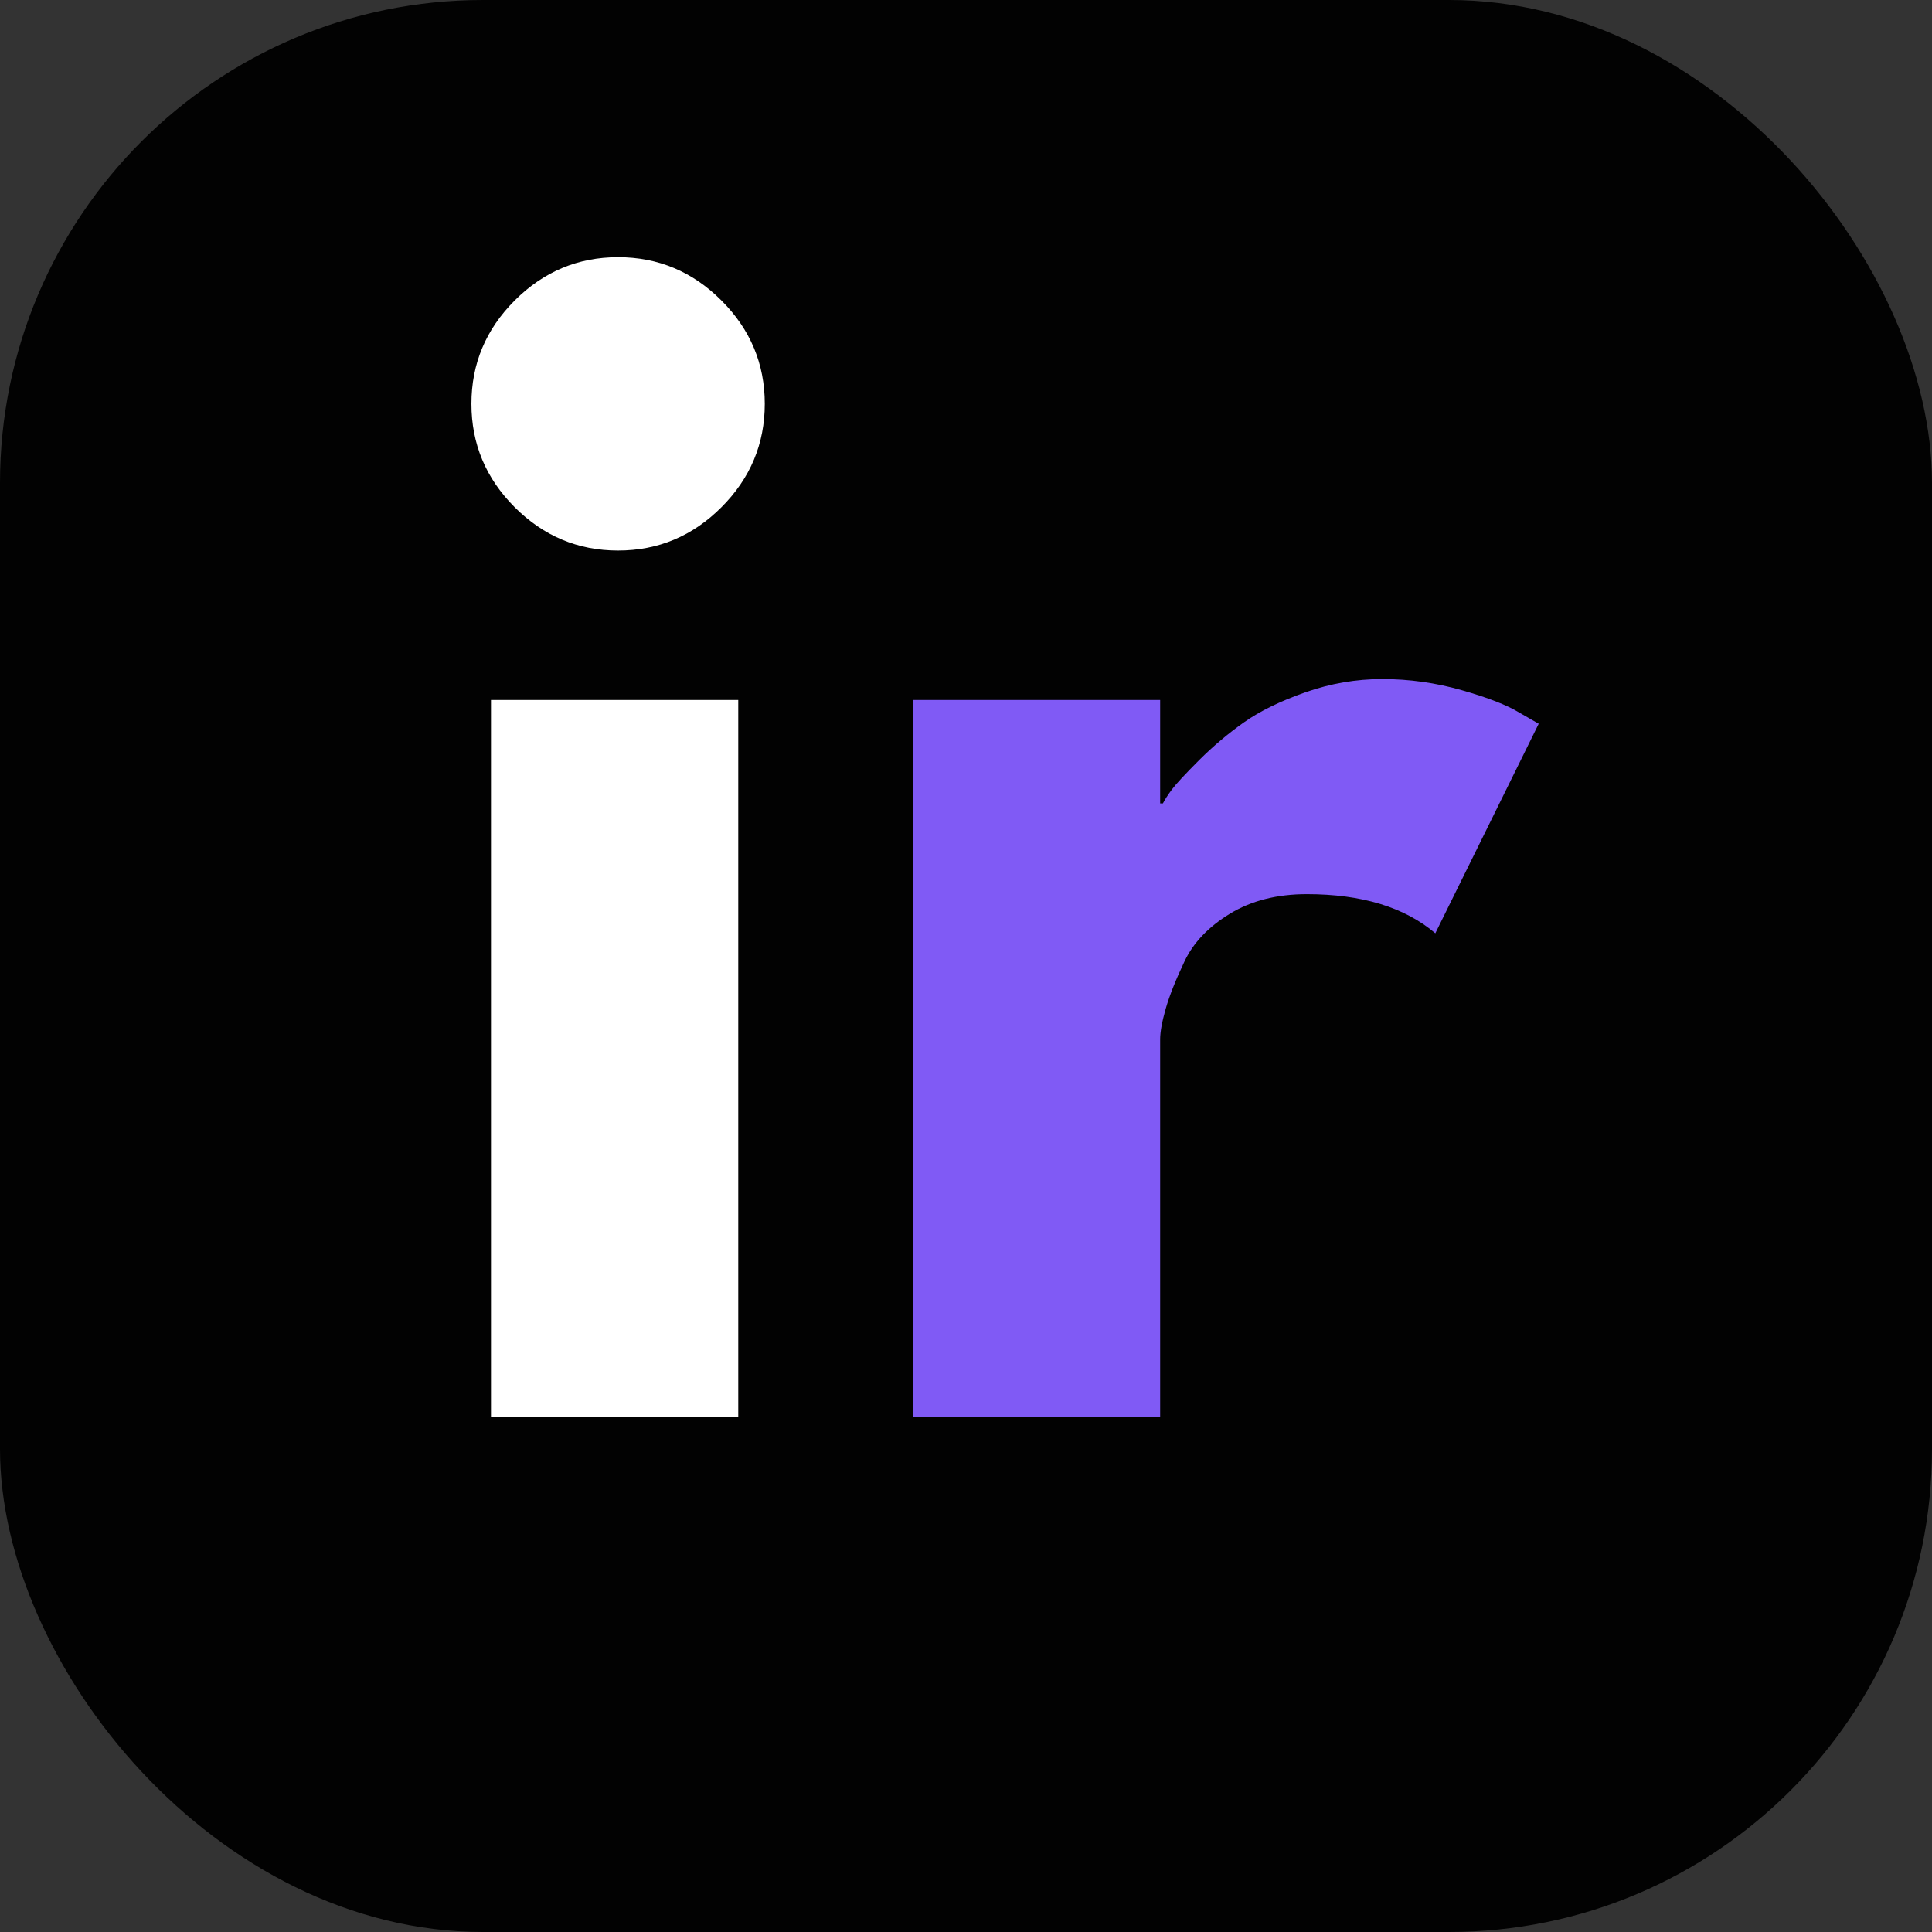
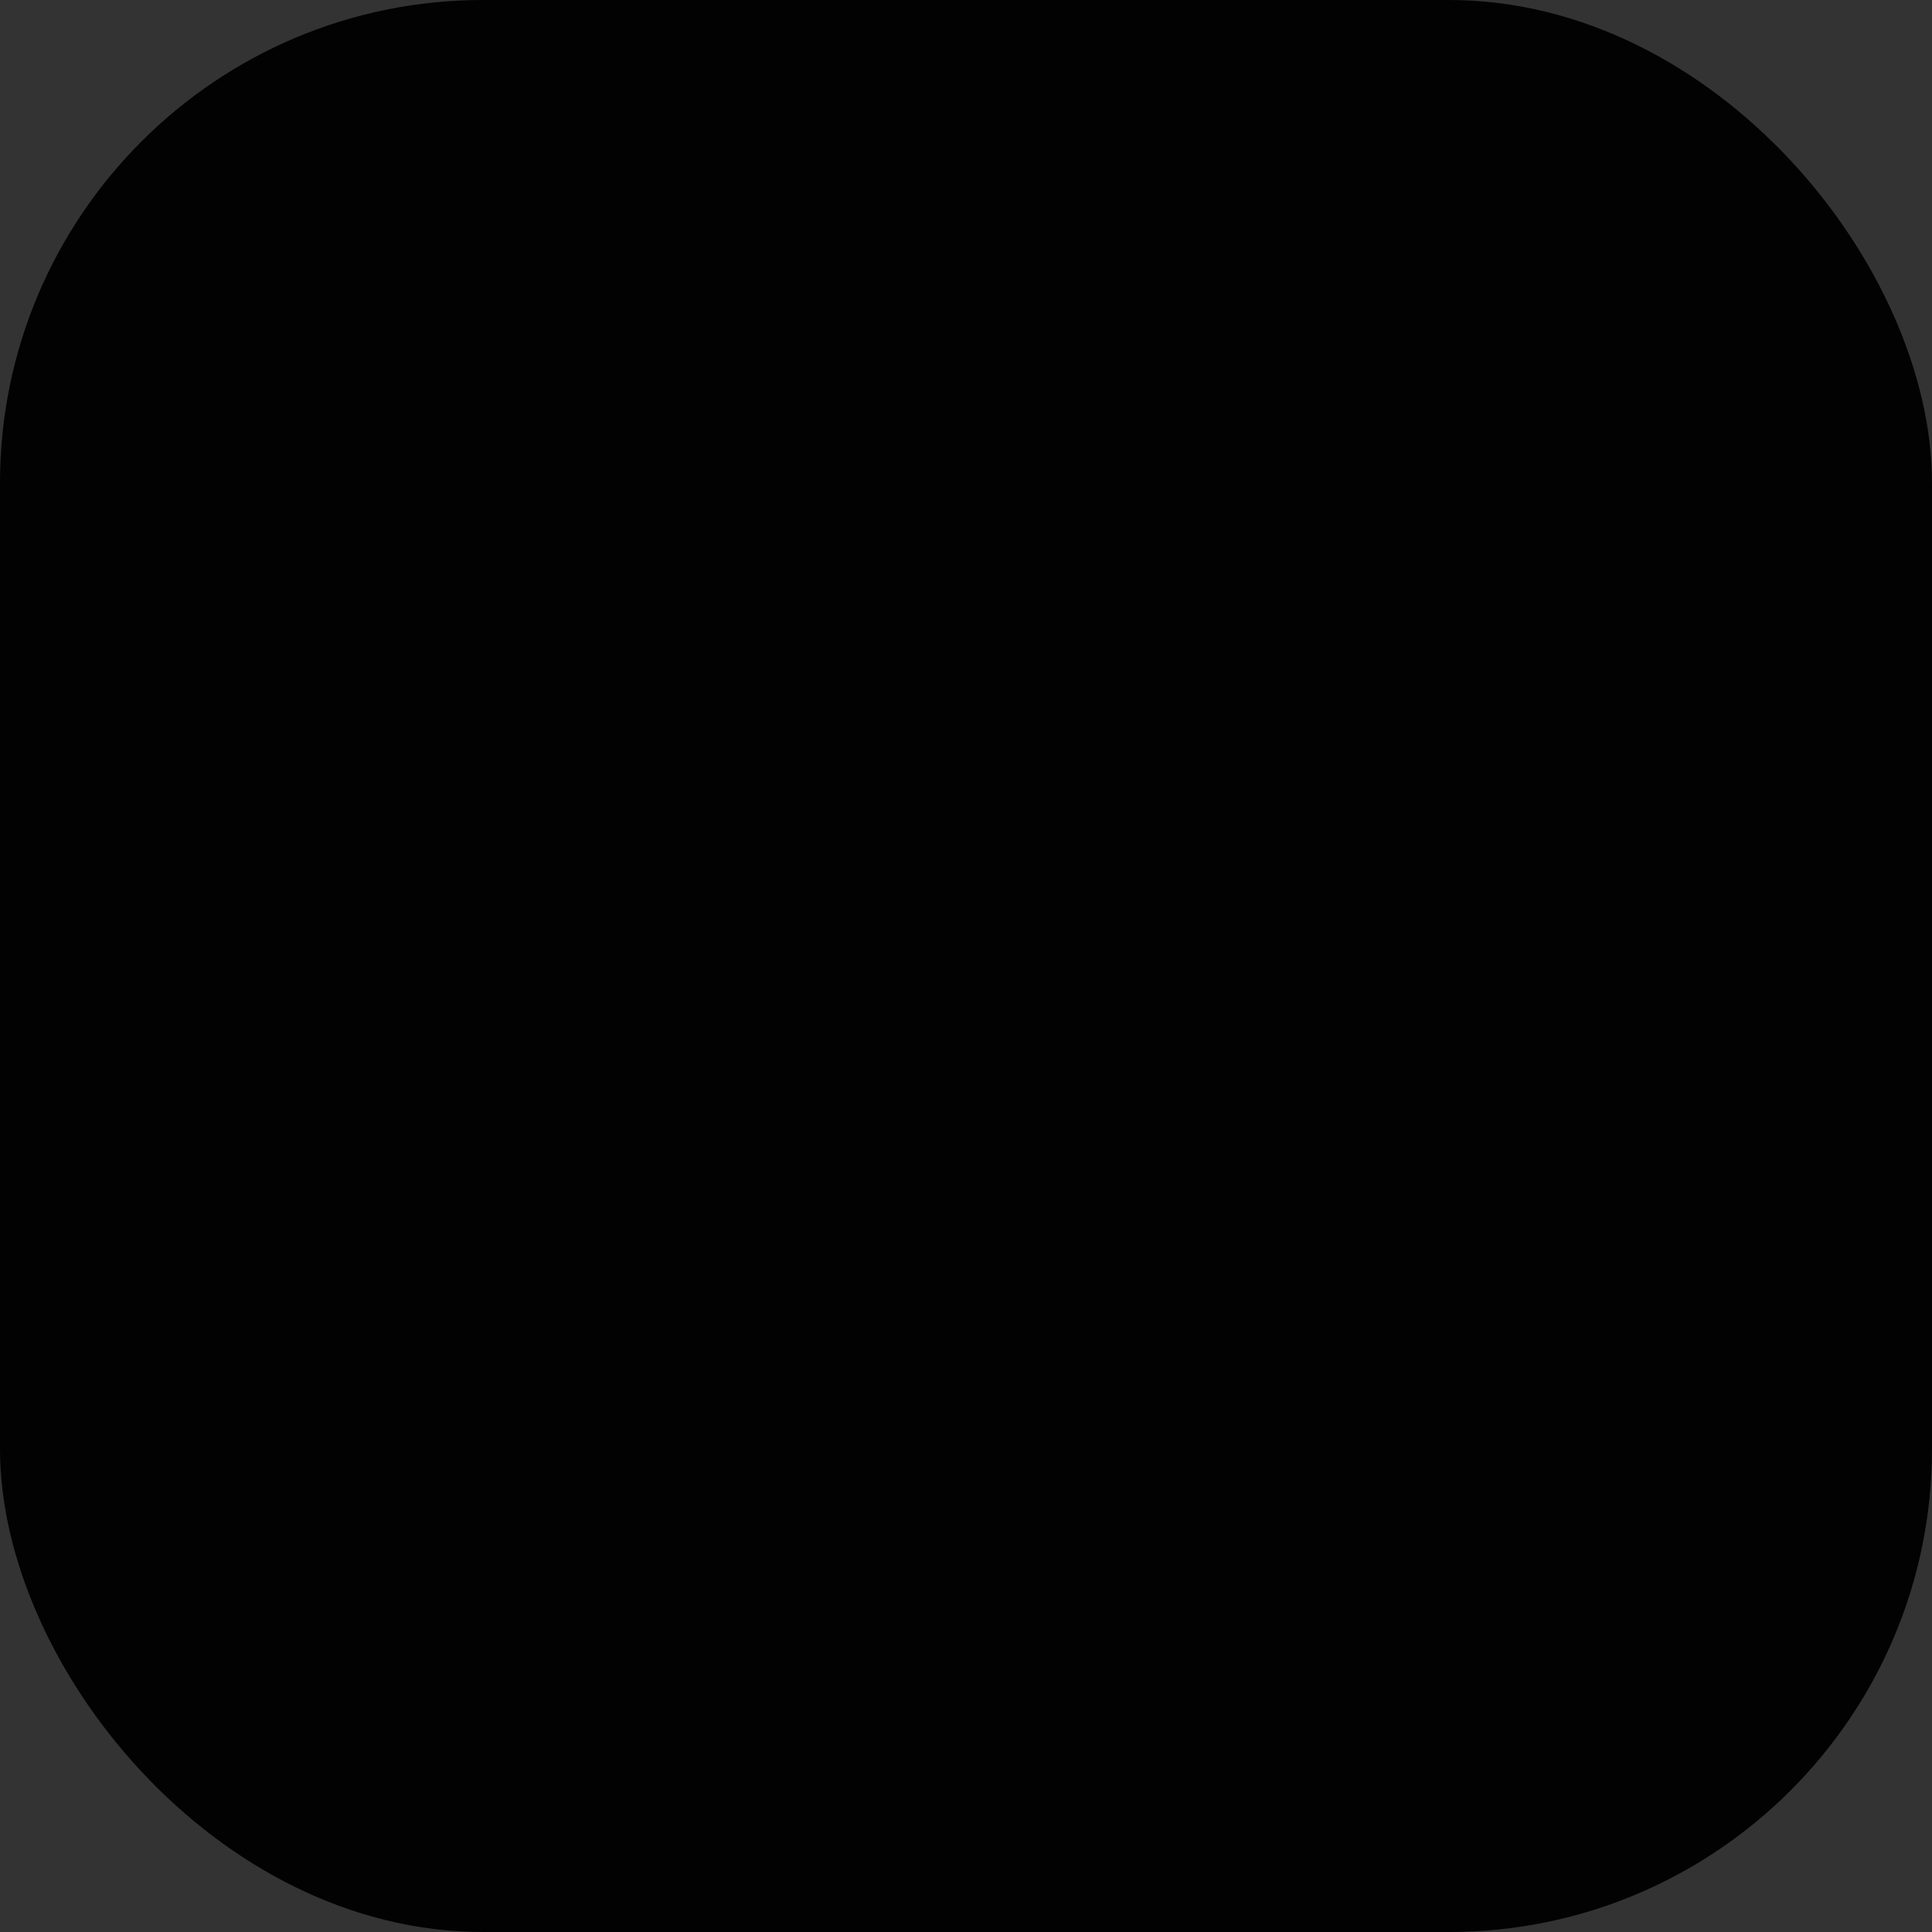
<svg xmlns="http://www.w3.org/2000/svg" version="1.1" width="1000" height="1000">
  <rect width="100%" height="100%" fill="#333333" stroke="none" />
  <g clip-path="url(#SvgjsClipPath1354)">
    <rect width="1000" height="1000" fill="#020202" />
    <g transform="matrix(1.8,0,0,1.8,50,50)">
      <svg version="1.1" width="500" height="500">
        <svg width="500" zoomAndPan="magnify" viewBox="0 0 375 375" height="500" preserveAspectRatio="xMidYMid meet" version="1.0">
          <defs>
            <g />
            <clipPath id="SvgjsClipPath1354">
              <rect width="1000" height="1000" x="0" y="0" rx="250" ry="250" />
            </clipPath>
          </defs>
          <g fill="#ffffff" fill-opacity="1">
            <g transform="translate(66.977, 284.68)">
              <g>
-                 <path d="M 23.188 -240.703 C 29.414 -246.93 36.848 -250.047 45.484 -250.047 C 54.129 -250.047 61.562 -246.93 67.781 -240.703 C 74.008 -234.484 77.125 -227.055 77.125 -218.422 C 77.125 -209.785 74.008 -202.352 67.781 -196.125 C 61.562 -189.895 54.129 -186.781 45.484 -186.781 C 36.848 -186.781 29.414 -189.895 23.188 -196.125 C 16.969 -202.352 13.859 -209.785 13.859 -218.422 C 13.859 -227.055 16.969 -234.484 23.188 -240.703 Z M 18.078 -154.547 L 18.078 0 L 71.406 0 L 71.406 -154.547 Z M 18.078 -154.547 " />
-               </g>
+                 </g>
            </g>
          </g>
          <g fill="#805af5" fill-opacity="1">
            <g transform="translate(157.966, 284.68)">
              <g>
-                 <path d="M 18.078 0 L 18.078 -154.547 L 71.406 -154.547 L 71.406 -132.25 L 72 -132.25 C 72.406 -133.051 73.055 -134.055 73.953 -135.266 C 74.859 -136.473 76.816 -138.582 79.828 -141.594 C 82.848 -144.602 86.062 -147.312 89.469 -149.719 C 92.883 -152.133 97.301 -154.297 102.719 -156.203 C 108.145 -158.109 113.672 -159.062 119.297 -159.062 C 125.117 -159.062 130.844 -158.258 136.469 -156.656 C 142.094 -155.051 146.211 -153.445 148.828 -151.844 L 153.047 -149.422 L 130.75 -104.234 C 124.125 -109.859 114.883 -112.672 103.031 -112.672 C 96.602 -112.672 91.078 -111.266 86.453 -108.453 C 81.836 -105.641 78.578 -102.223 76.672 -98.203 C 74.766 -94.191 73.41 -90.781 72.609 -87.969 C 71.805 -85.156 71.406 -82.945 71.406 -81.344 L 71.406 0 Z M 18.078 0 " />
-               </g>
+                 </g>
            </g>
          </g>
        </svg>
      </svg>
    </g>
  </g>
</svg>